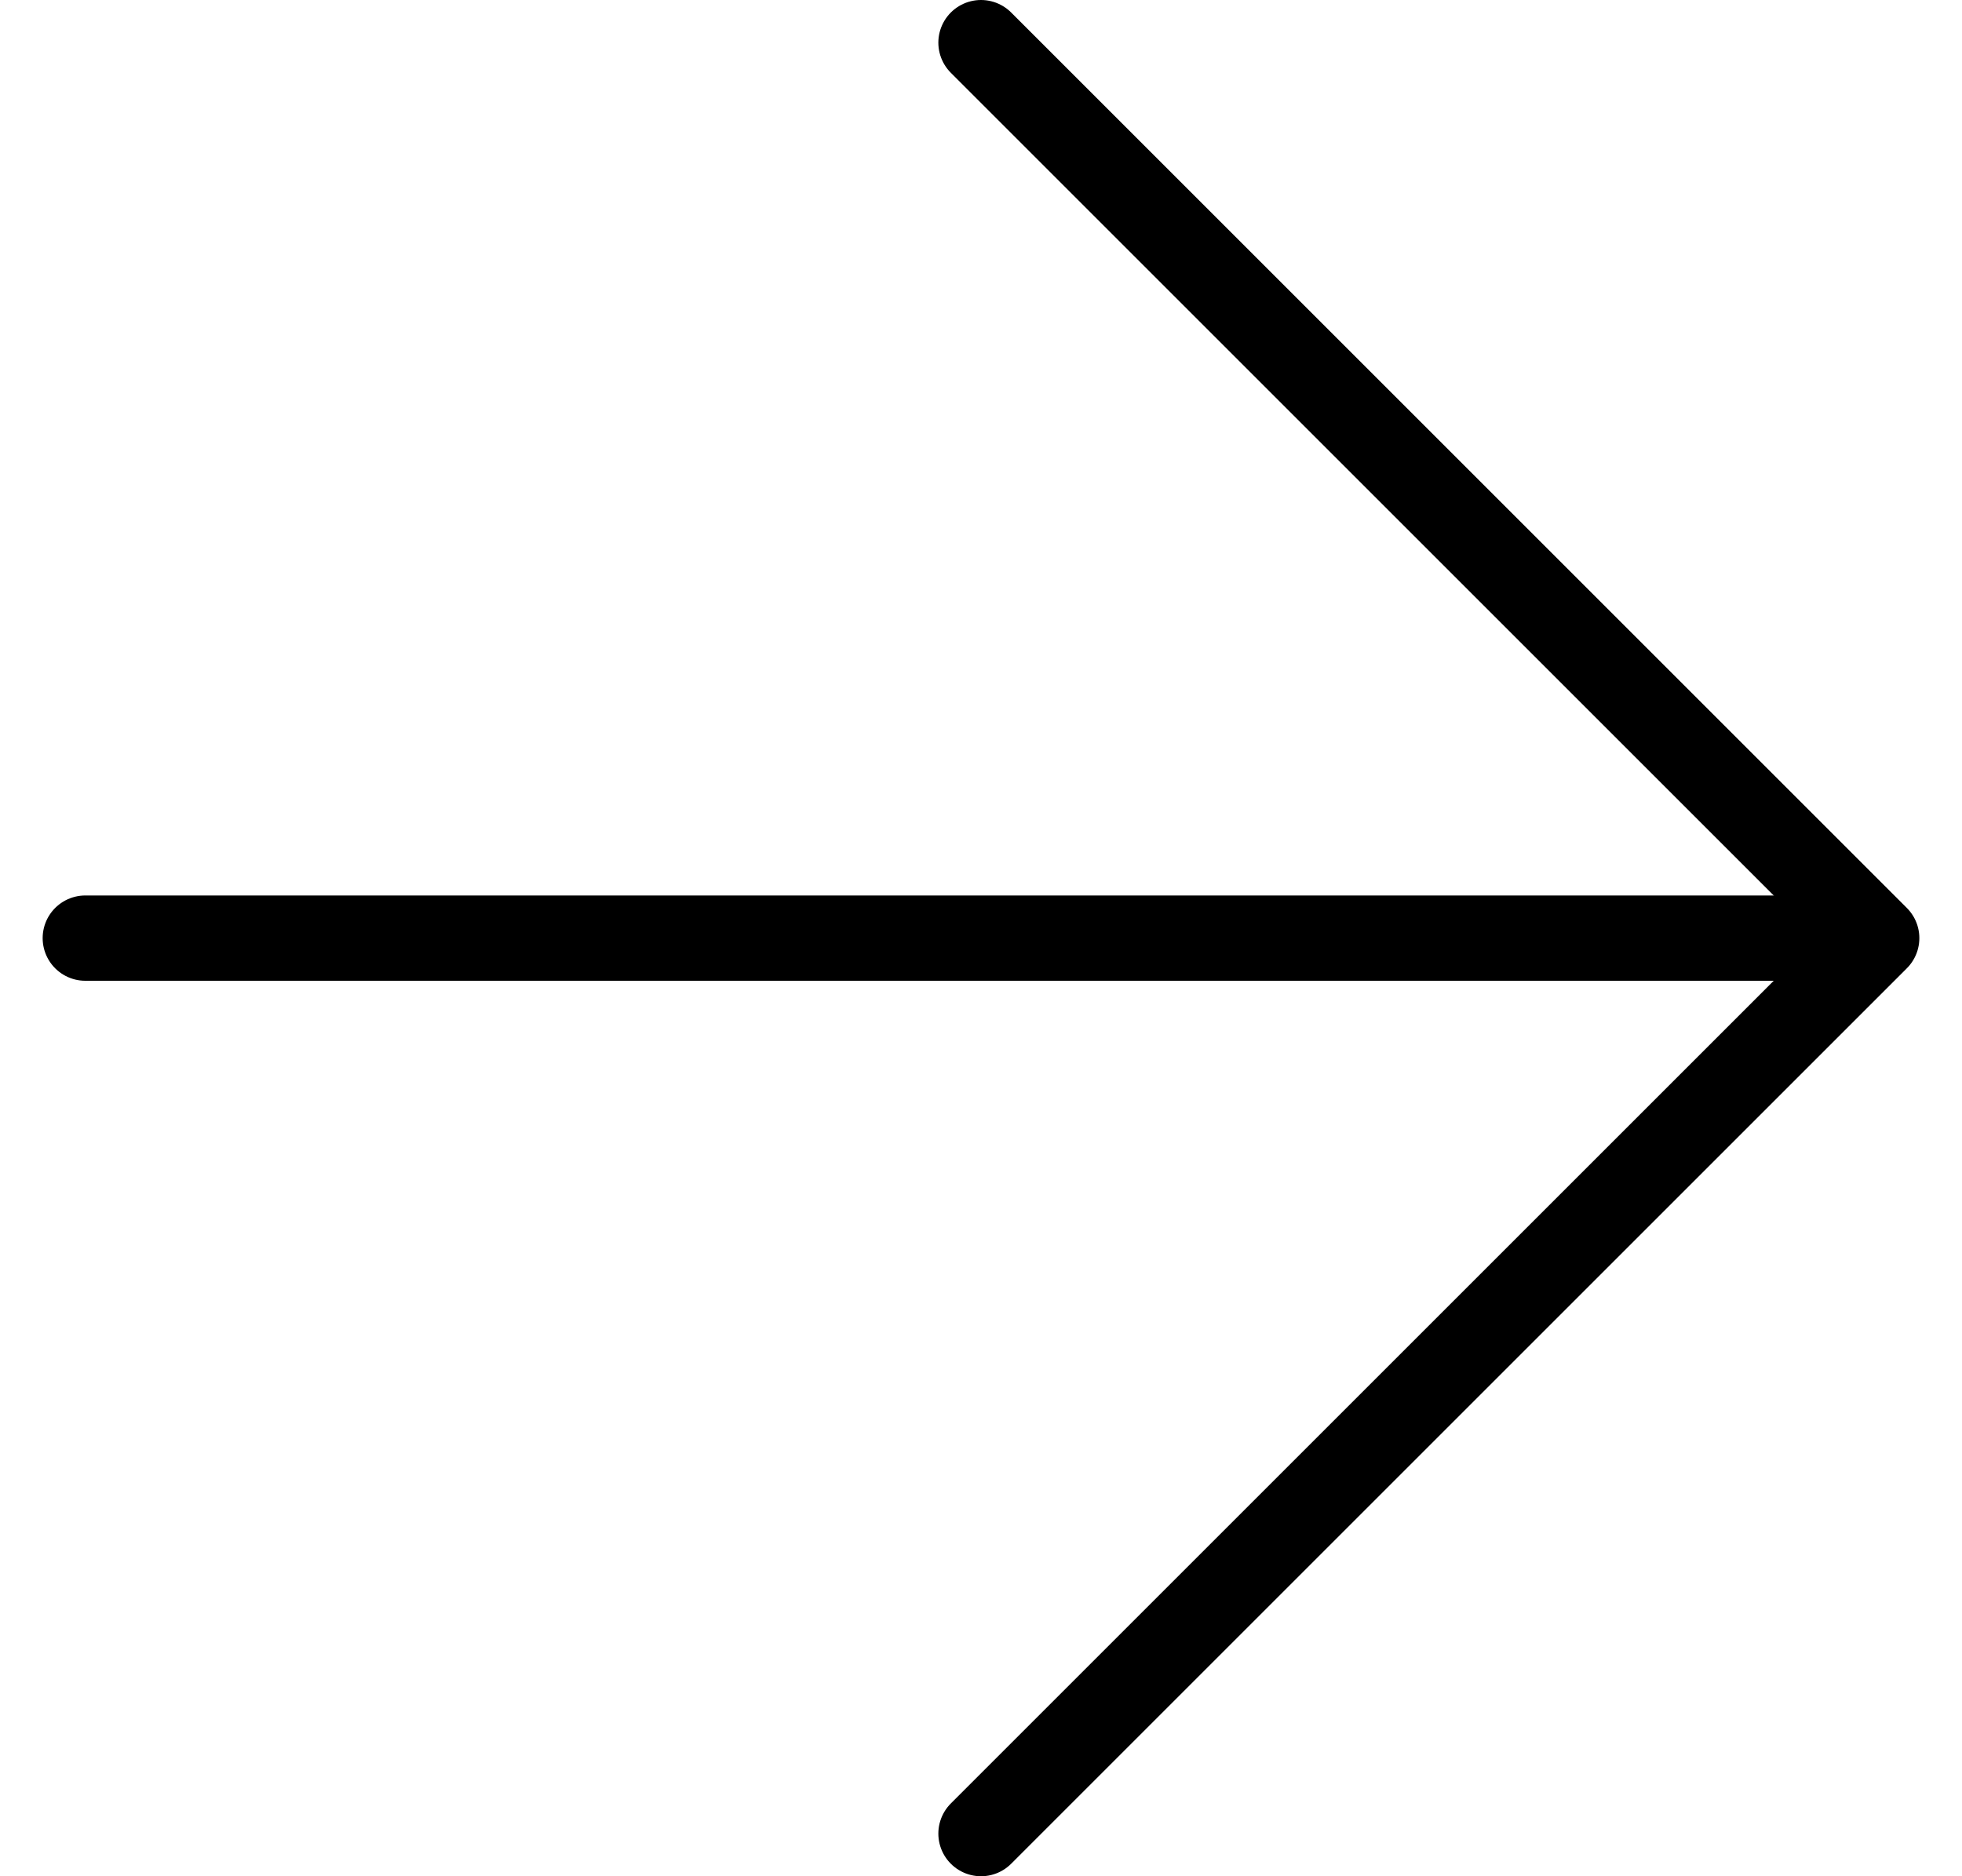
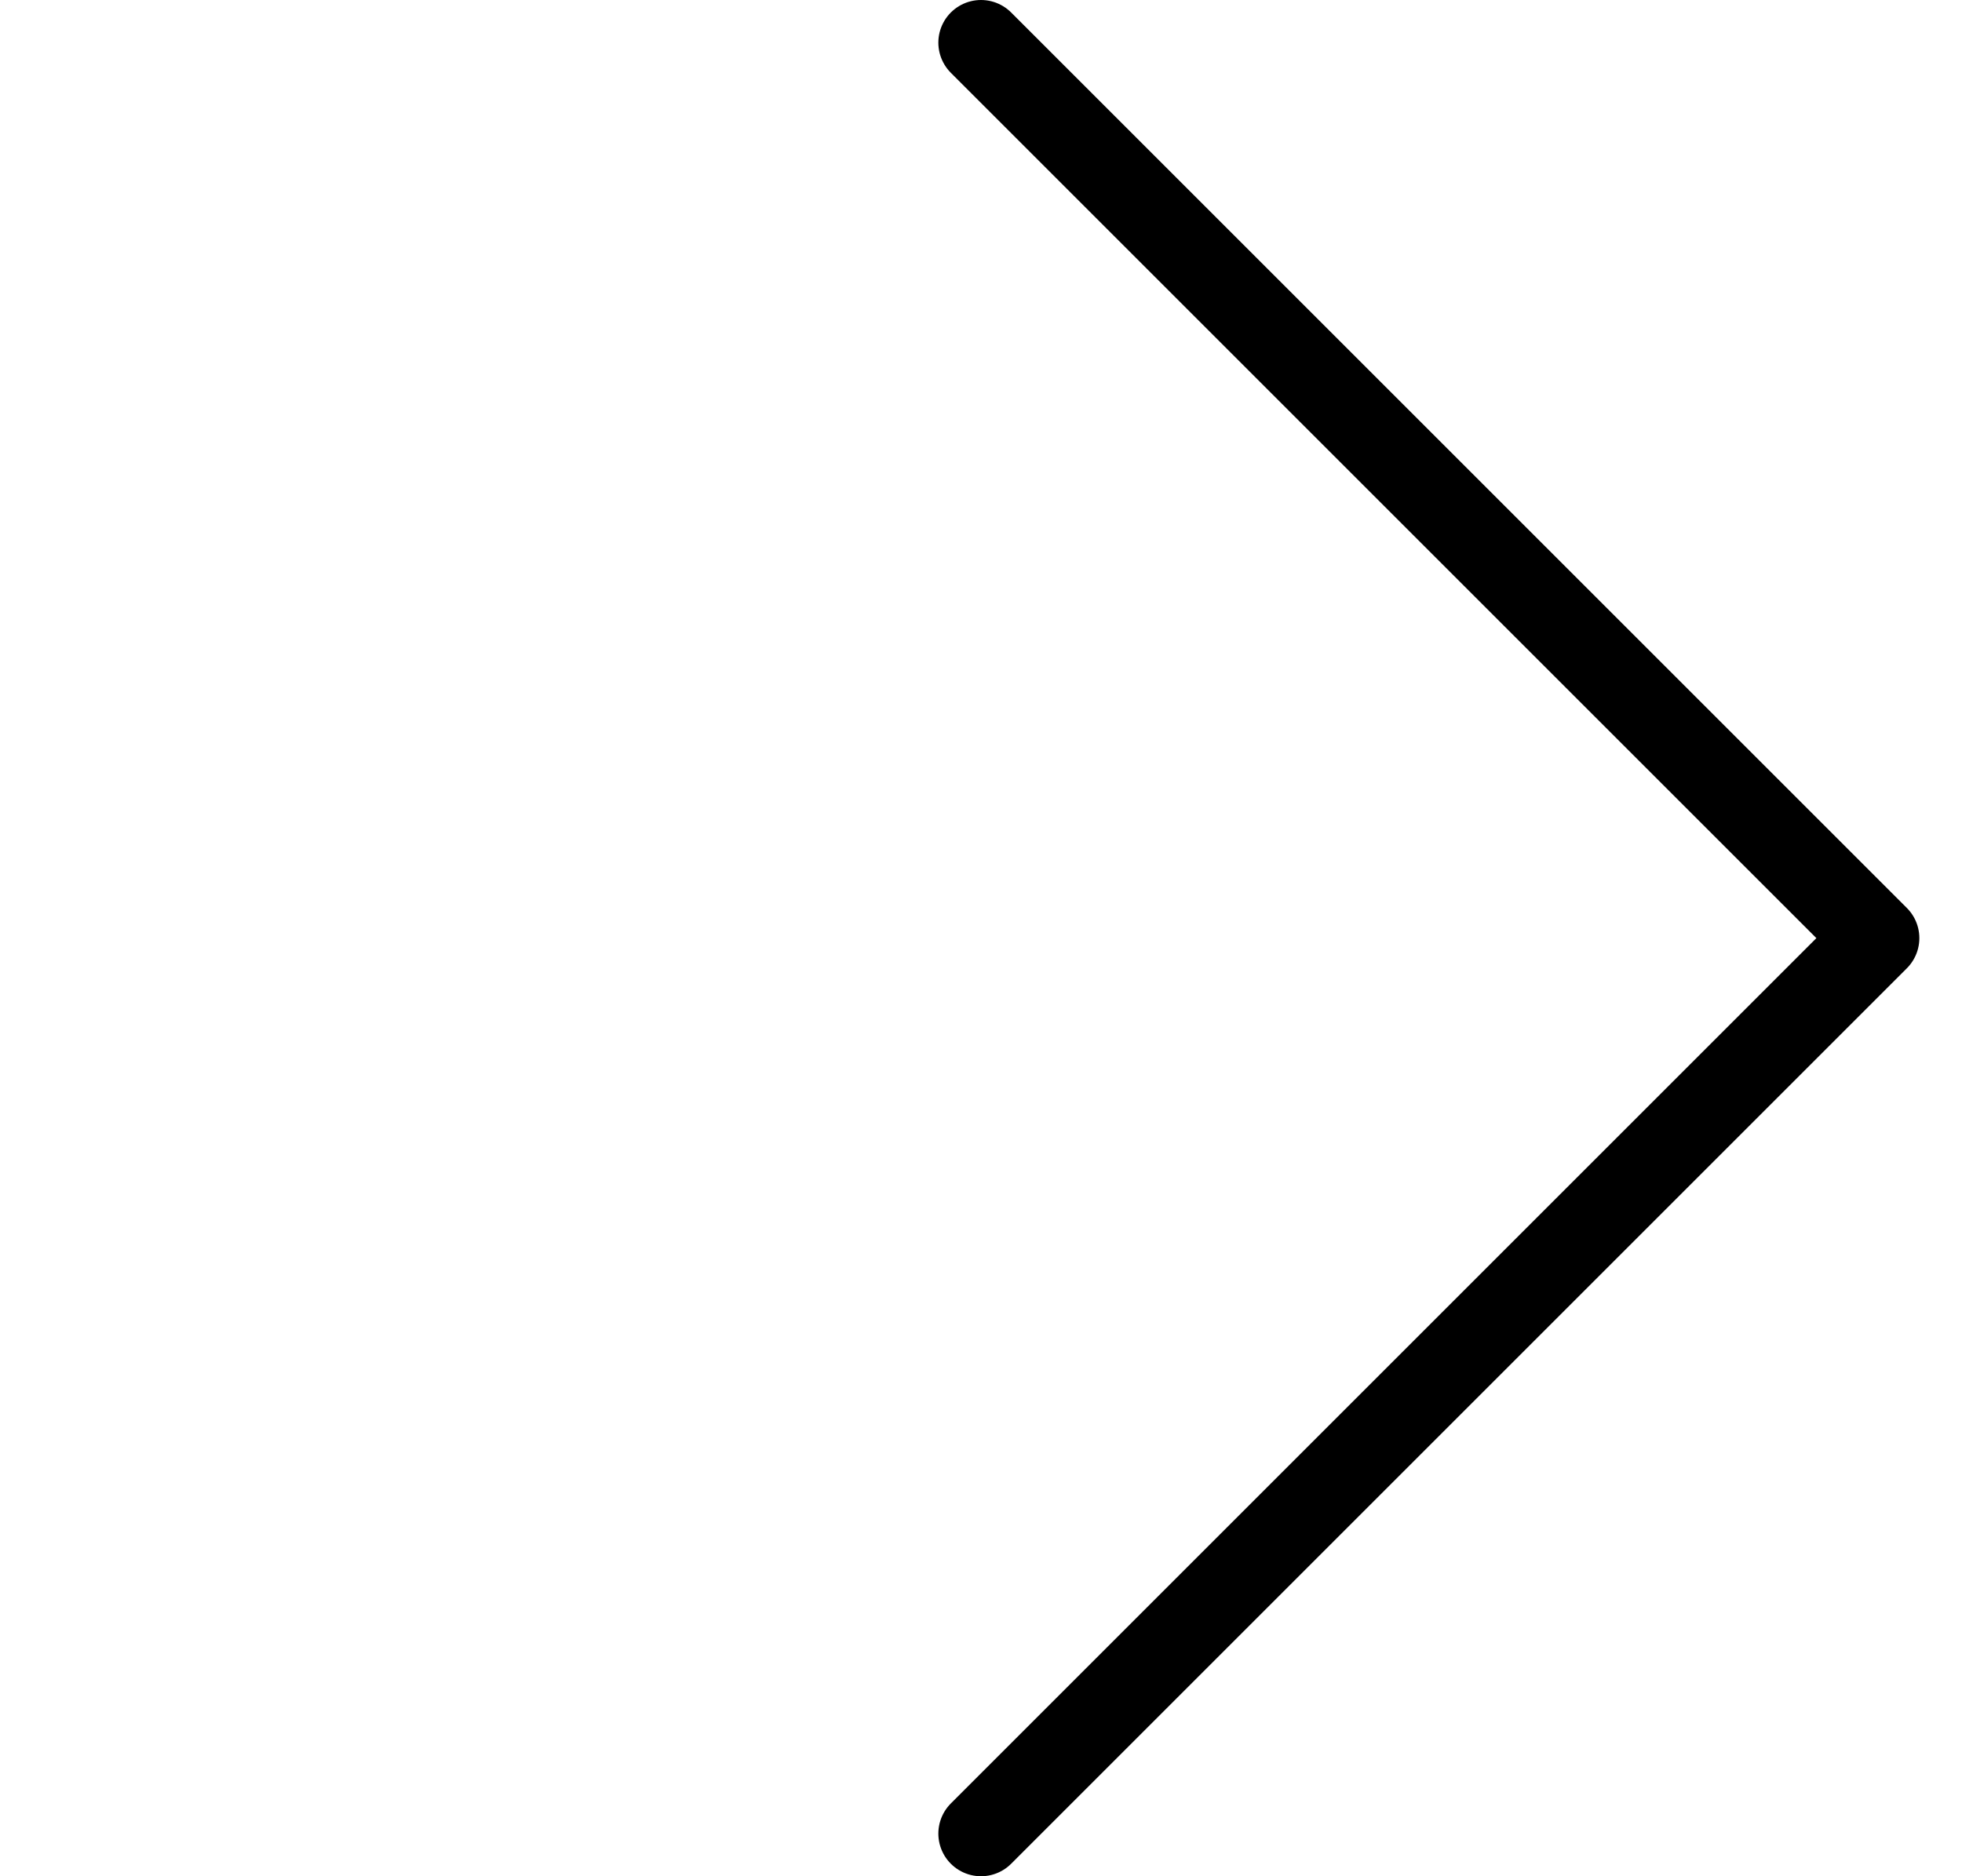
<svg xmlns="http://www.w3.org/2000/svg" width="23" height="22" viewBox="0 0 23 22" fill="none">
  <g id="Group">
-     <path id="Vector" d="M1 11H21.25" stroke="black" stroke-linecap="round" stroke-linejoin="round" />
    <path id="Vector_2" d="M11.5 0.5L22 11L11.5 21.5" stroke="black" stroke-linecap="round" stroke-linejoin="round" />
  </g>
</svg>